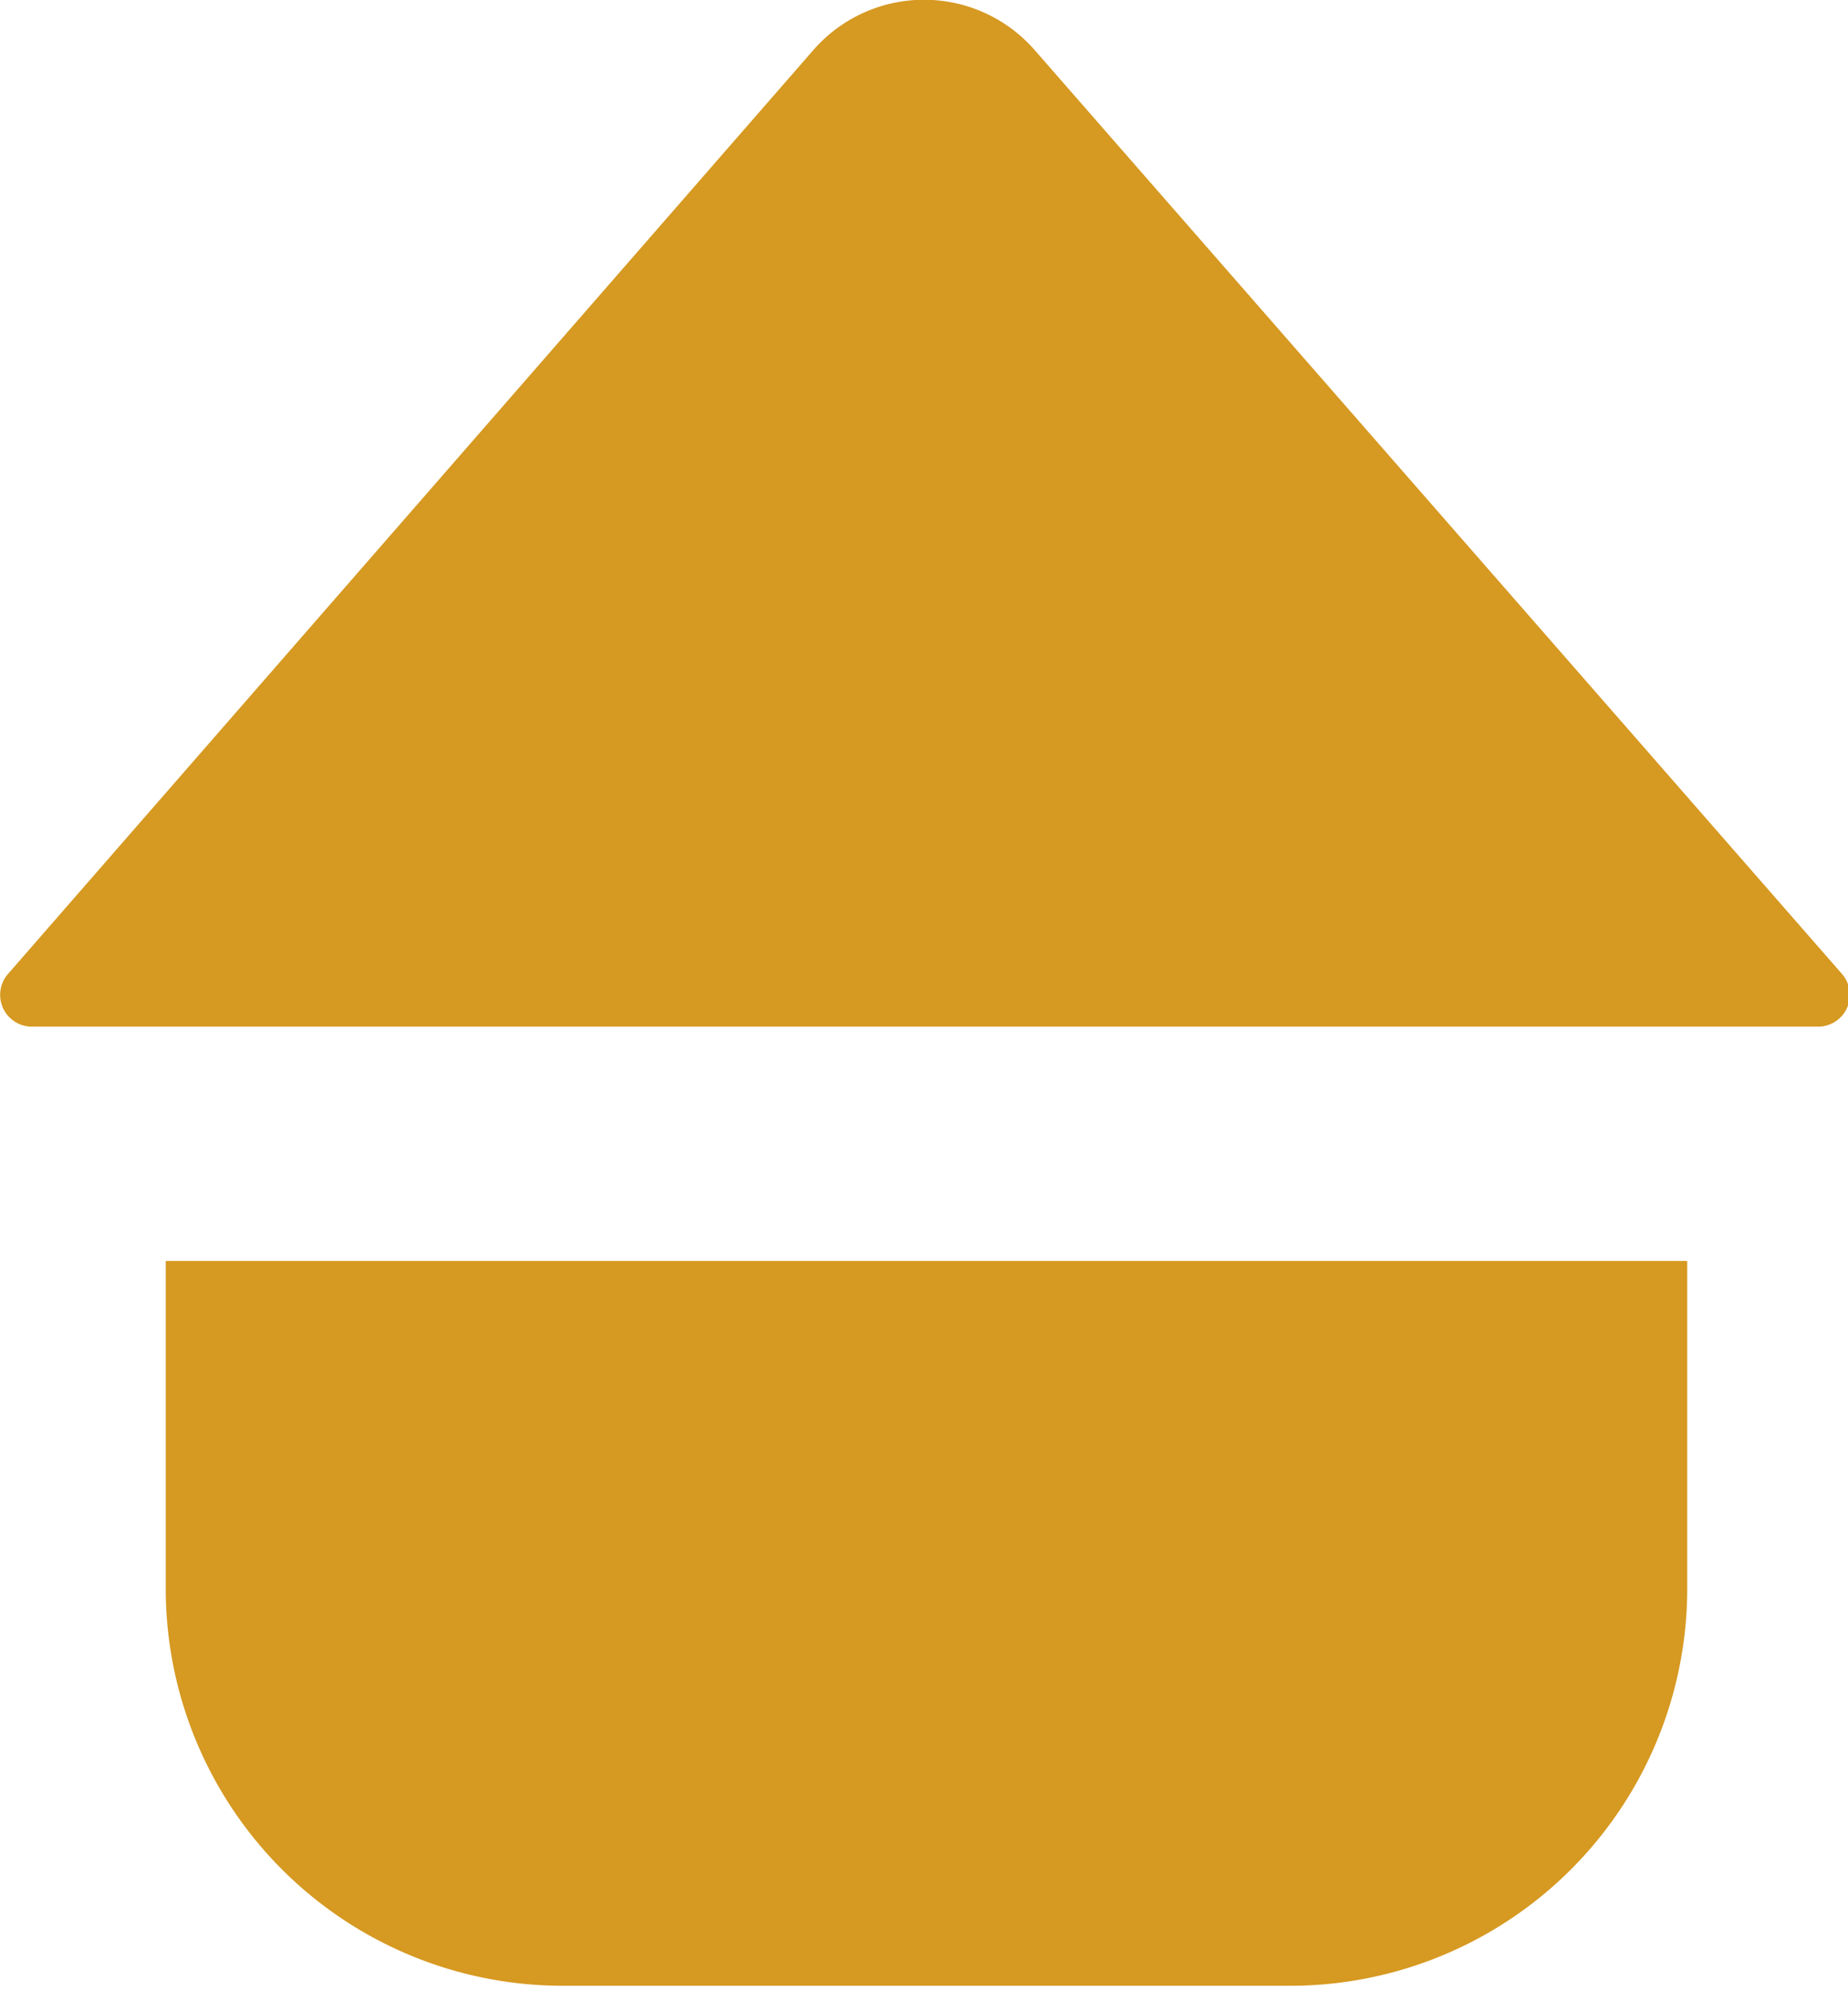
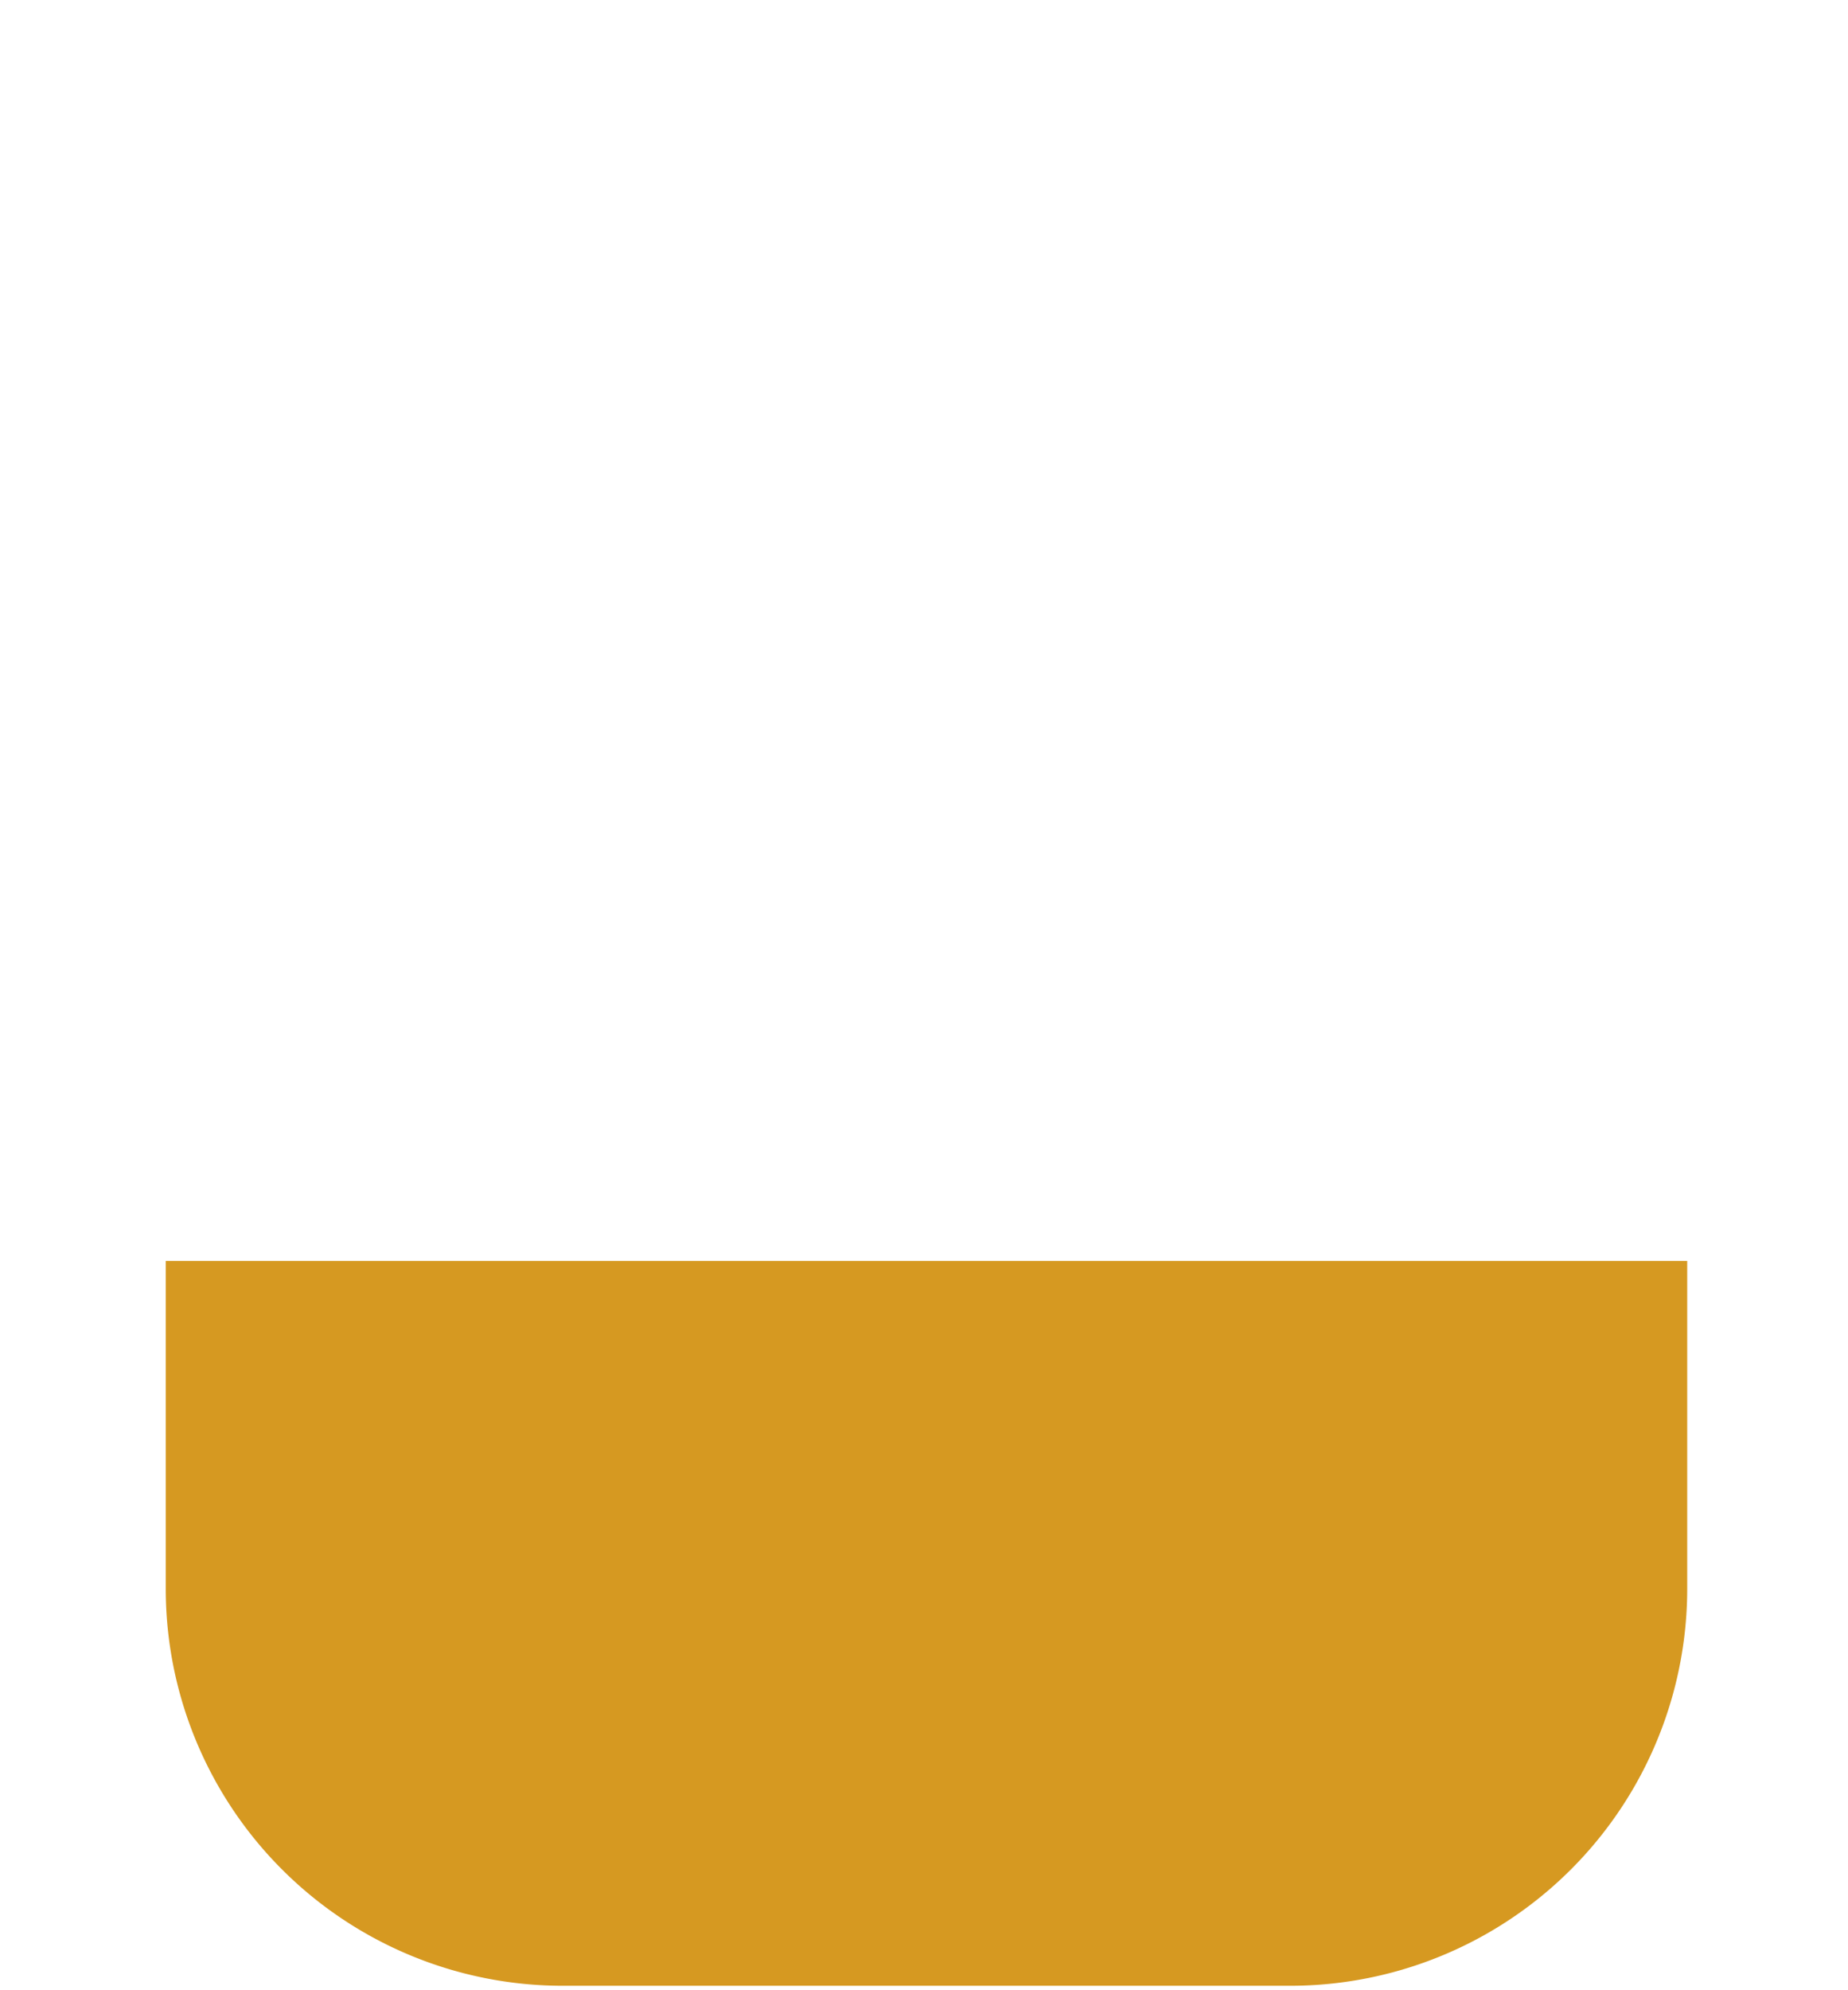
<svg xmlns="http://www.w3.org/2000/svg" viewBox="0 0 18.62 20.04">
  <defs>
    <style>.cls-1{fill:#d69921;}</style>
  </defs>
  <g data-name="Layer 2" id="Layer_2">
    <g id="ELEMENTS">
-       <path d="M8.19.51.08,9.81a.32.32,0,0,0,.24.53h18a.32.32,0,0,0,.24-.53L10.43.51A1.48,1.48,0,0,0,8.19.51Z" class="cls-1" />
      <path d="M17,12.7V16a4,4,0,0,1-4,4H5.67a4,4,0,0,1-4-4V12.7Z" class="cls-1" />
    </g>
  </g>
</svg>